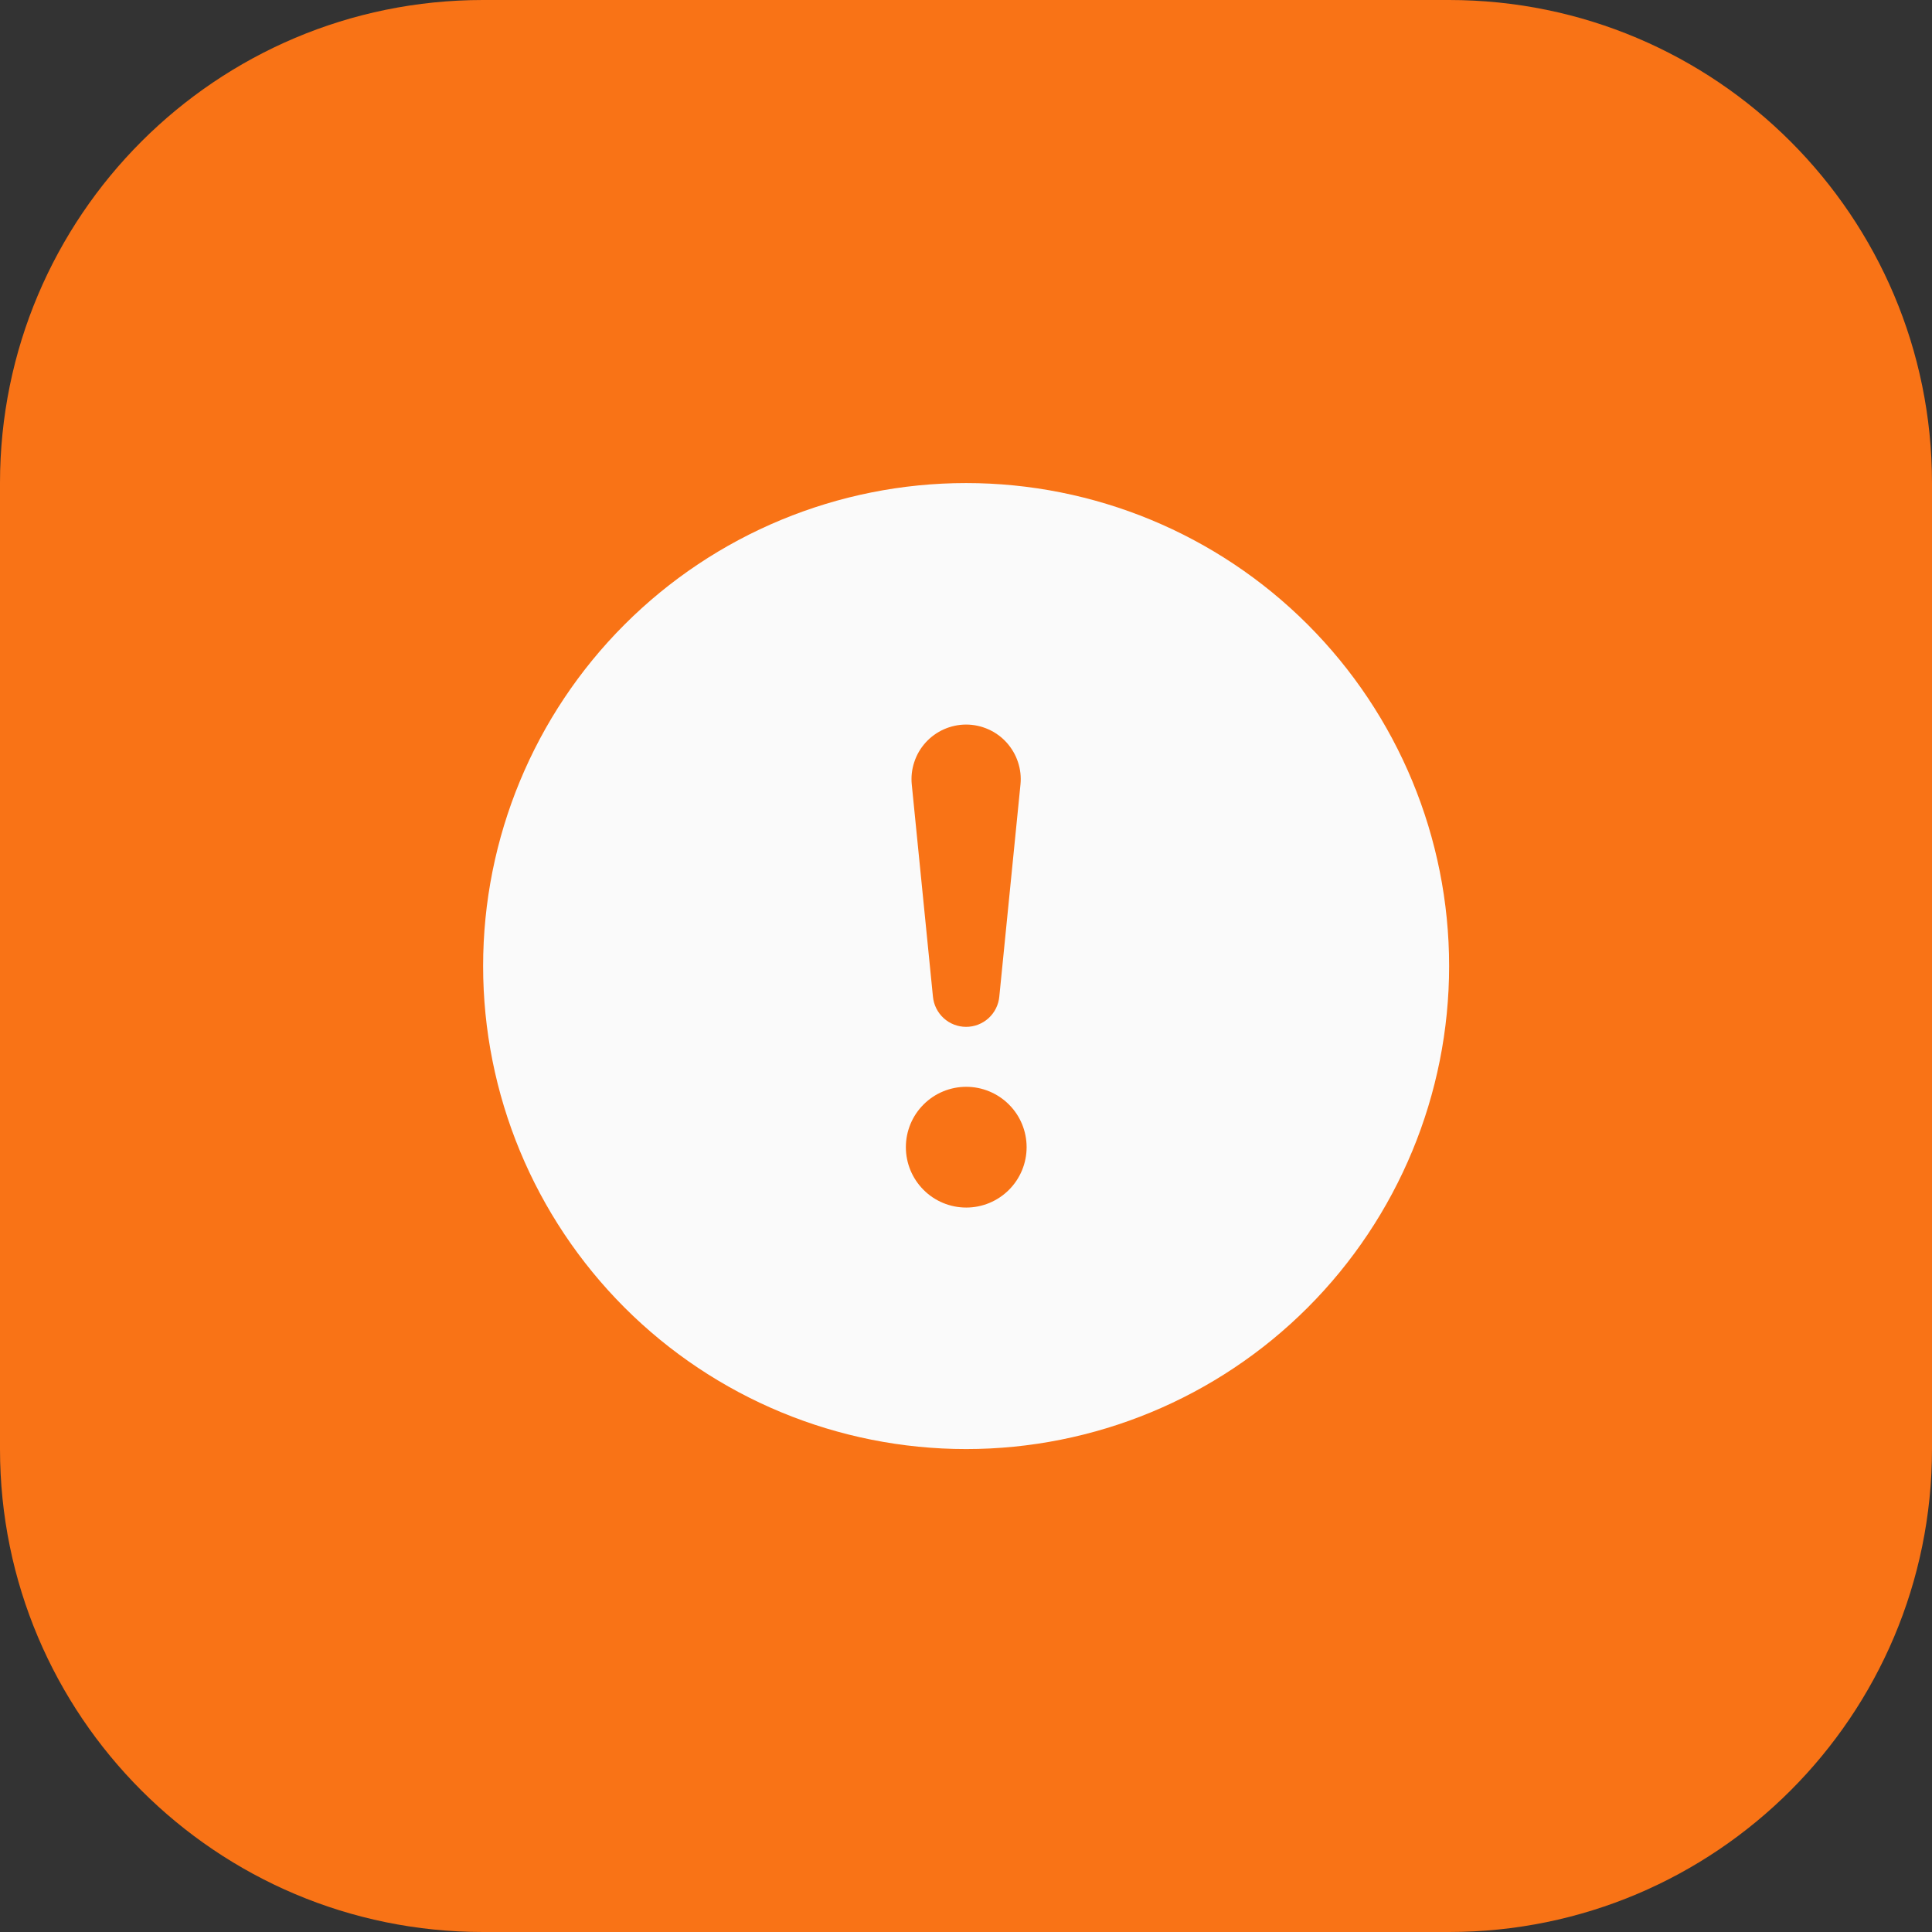
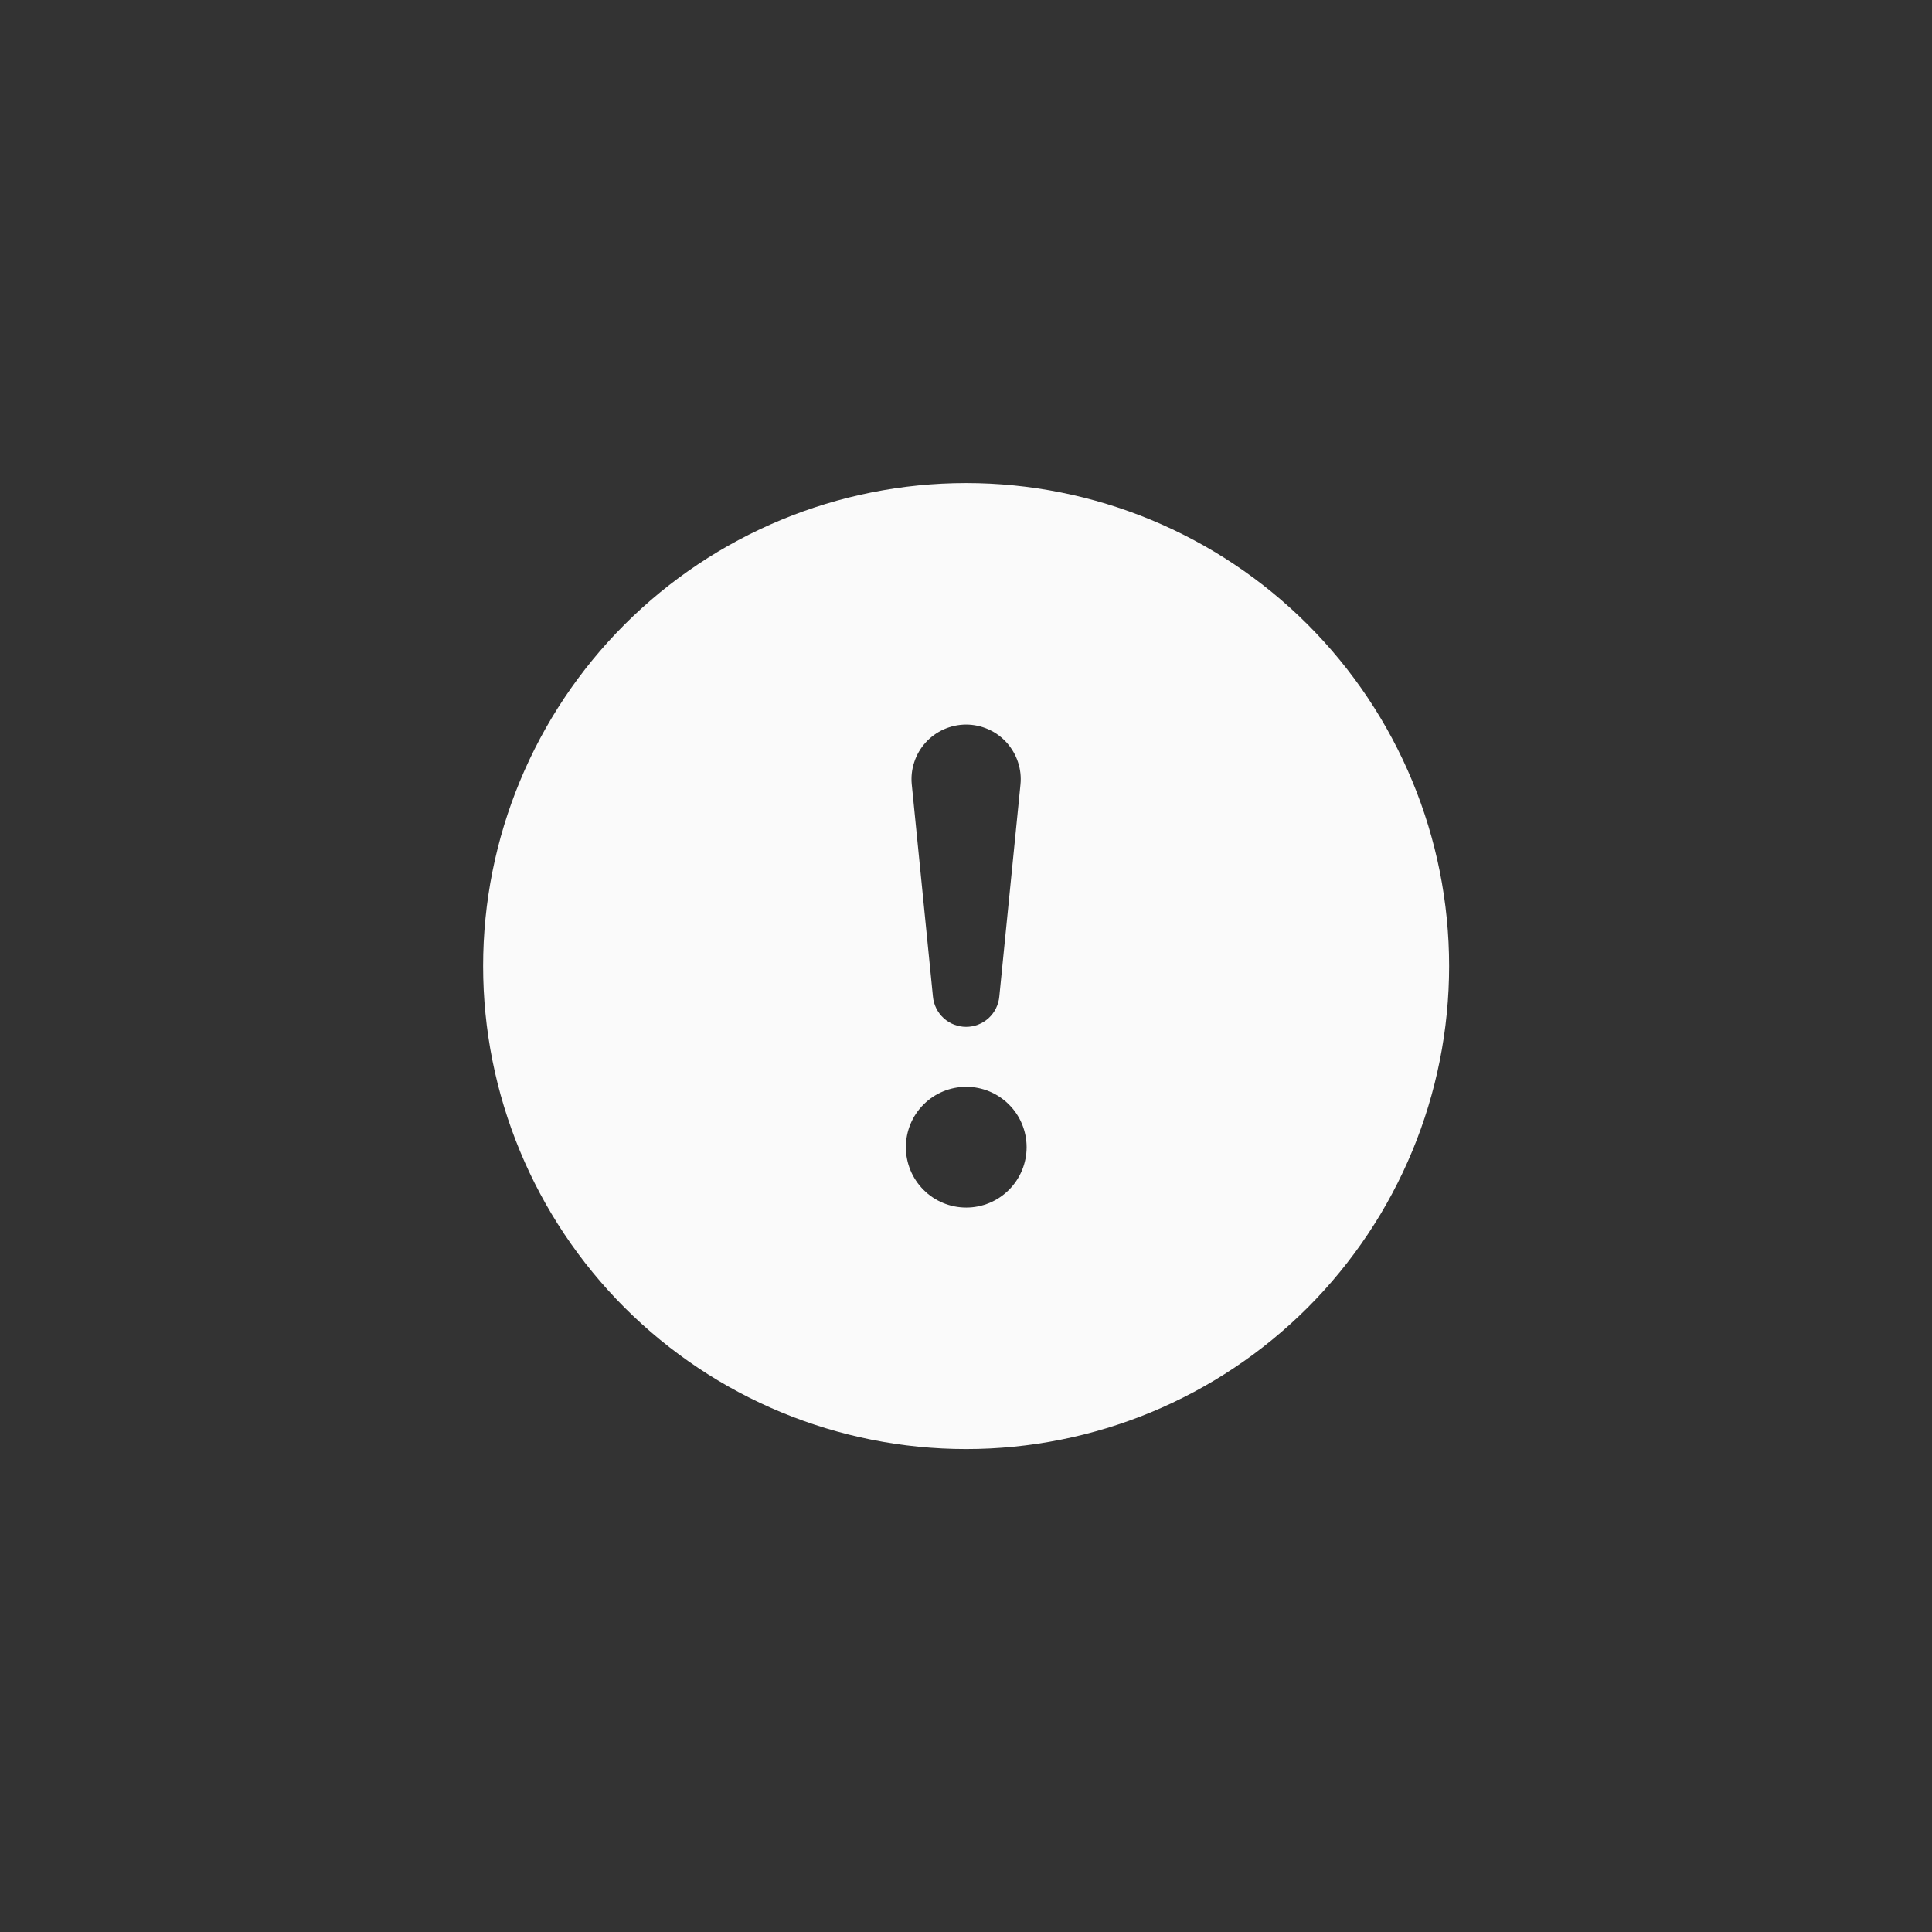
<svg xmlns="http://www.w3.org/2000/svg" width="32" height="32" viewBox="0 0 32 32" fill="none">
  <rect x="0" y="0" width="32" height="32" fill="#333333" stroke="none" />
-   <path d="M0 8C0 3.582 3.582 0 8 0H24C28.418 0 32 3.582 32 8V24C32 28.418 28.418 32 24 32H8C3.582 32 0 28.418 0 24V8Z" fill="#F97316" />
  <path d="M24.002 16.001C24.002 18.123 23.159 20.157 21.659 21.658C20.159 23.158 18.124 24.001 16.002 24.001C13.88 24.001 11.845 23.158 10.345 21.658C8.845 20.157 8.002 18.123 8.002 16.001C8.002 13.879 8.845 11.844 10.345 10.344C11.845 8.844 13.88 8.001 16.002 8.001C18.124 8.001 20.159 8.844 21.659 10.344C23.159 11.844 24.002 13.879 24.002 16.001V16.001ZM16.002 12.001C15.876 12.001 15.751 12.028 15.635 12.079C15.52 12.13 15.416 12.205 15.331 12.299C15.246 12.393 15.182 12.503 15.143 12.623C15.103 12.743 15.089 12.87 15.102 12.996L15.452 16.503C15.464 16.641 15.527 16.769 15.629 16.863C15.73 16.956 15.864 17.008 16.002 17.008C16.14 17.008 16.273 16.956 16.375 16.863C16.477 16.769 16.54 16.641 16.552 16.503L16.902 12.996C16.915 12.87 16.901 12.743 16.861 12.623C16.822 12.503 16.757 12.393 16.673 12.299C16.588 12.205 16.484 12.13 16.369 12.079C16.253 12.028 16.128 12.001 16.002 12.001V12.001ZM16.004 18.001C15.739 18.001 15.484 18.106 15.297 18.294C15.109 18.481 15.004 18.736 15.004 19.001C15.004 19.266 15.109 19.52 15.297 19.708C15.484 19.896 15.739 20.001 16.004 20.001C16.269 20.001 16.523 19.896 16.711 19.708C16.899 19.52 17.004 19.266 17.004 19.001C17.004 18.736 16.899 18.481 16.711 18.294C16.523 18.106 16.269 18.001 16.004 18.001Z" fill="#FAFAFA" />
</svg>